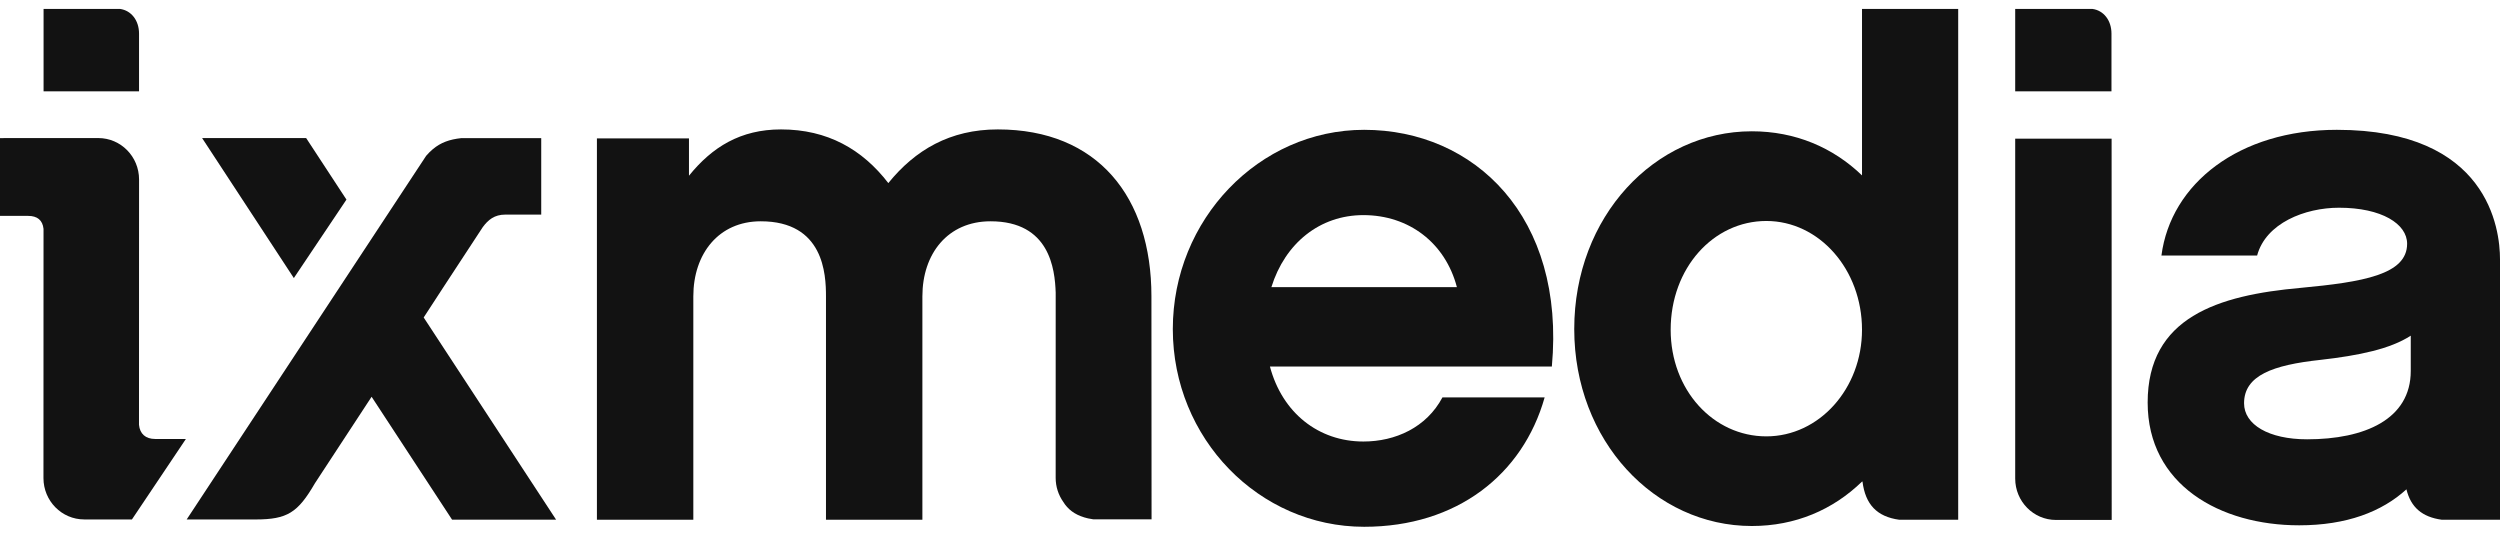
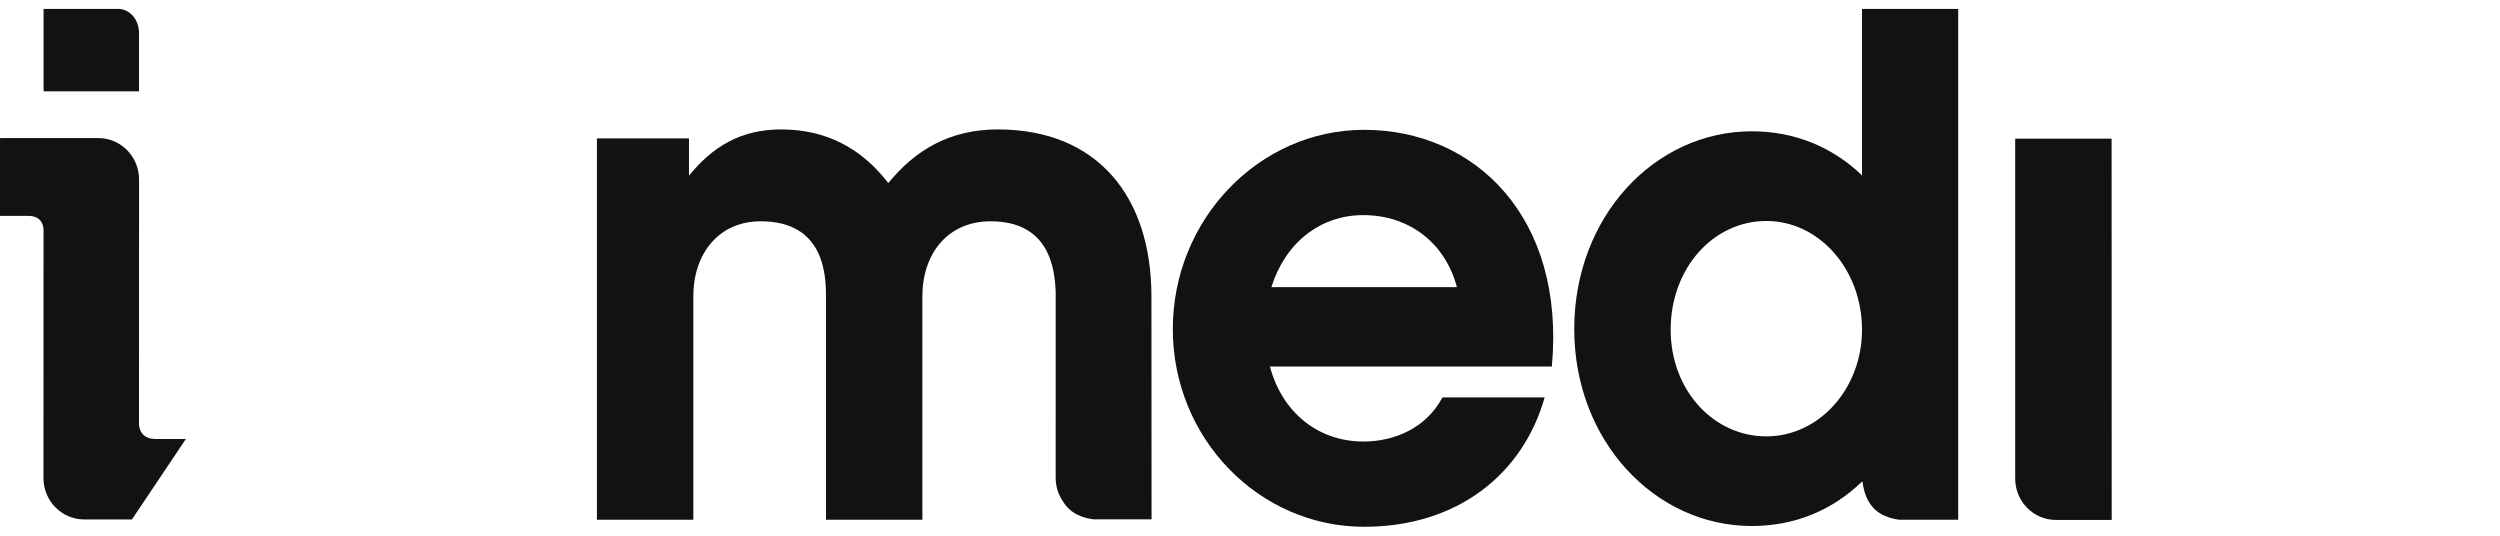
<svg xmlns="http://www.w3.org/2000/svg" width="112" height="24" viewBox="0 0 112 24" fill="none">
  <path d="M5.377 0.4C5.879 0.469 6.229 0.913 6.229 1.506V4.091H1.952V0.4H5.377Z" fill="#121212" />
  <path fill-rule="evenodd" clip-rule="evenodd" d="M83.423 21.571C82.117 22.84 80.435 23.565 78.481 23.565C74.132 23.565 70.526 19.747 70.526 14.741C70.526 9.702 74.132 5.882 78.481 5.882C80.43 5.882 82.119 6.606 83.418 7.858V0.4H87.727V23.285H85.087C84.084 23.148 83.57 22.6 83.44 21.578L83.423 21.571ZM83.418 14.773C83.418 12.073 81.502 9.9 79.131 9.9C76.76 9.9 74.846 12.008 74.846 14.773C74.846 17.475 76.76 19.549 79.131 19.549C81.502 19.549 83.418 17.409 83.418 14.773Z" fill="#121212" />
  <path fill-rule="evenodd" clip-rule="evenodd" d="M61.08 19.78C62.51 19.78 63.906 19.153 64.621 17.804H69.2C68.225 21.261 65.27 23.6 61.114 23.6C56.405 23.6 52.542 19.648 52.542 14.742C52.542 9.833 56.405 5.816 61.114 5.816C66.049 5.816 70.141 9.702 69.523 16.421H56.893C57.445 18.496 59.069 19.78 61.08 19.78ZM65.269 12.864C64.75 10.887 63.127 9.637 61.08 9.637C59.133 9.637 57.575 10.887 56.958 12.864H65.269Z" fill="#121212" />
-   <path d="M94.594 1.506C94.594 0.913 94.244 0.469 93.742 0.4H90.281V4.091H94.594V1.506Z" fill="#121212" />
  <path d="M92.581 23.293L92.109 23.294C91.099 23.294 90.281 22.464 90.281 21.44V6.213H94.6L94.604 23.294L92.581 23.293Z" fill="#121212" />
  <path d="M51.584 13.275C51.584 8.829 49.181 5.798 44.701 5.798C42.559 5.798 40.998 6.721 39.797 8.202C38.629 6.687 37.069 5.798 34.99 5.798C33.172 5.798 31.905 6.588 30.866 7.872V6.201H26.742V23.284H31.061V13.275C31.061 11.365 32.198 9.914 34.081 9.914C36.907 9.914 37.004 12.286 37.004 13.275V23.284H41.323V13.275C41.323 11.365 42.459 9.914 44.376 9.914C47.025 9.914 47.259 12.047 47.295 13.111C47.297 13.144 47.294 21.41 47.294 21.41C47.294 21.809 47.42 22.178 47.632 22.481C47.838 22.819 48.146 23.048 48.567 23.176C48.572 23.178 48.577 23.179 48.581 23.181L48.59 23.183C48.629 23.195 48.67 23.205 48.71 23.215L48.747 23.224C48.754 23.225 48.76 23.227 48.767 23.228C48.837 23.243 48.91 23.257 48.986 23.267H51.59L51.584 13.275Z" fill="#121212" />
  <path d="M6.227 19.03L6.23 8.039C6.23 7.015 5.412 6.185 4.403 6.185L0 6.187V9.672H1.264C1.666 9.672 1.909 9.86 1.95 10.255L1.947 21.418C1.947 22.441 2.765 23.271 3.774 23.271L4.259 23.271V23.272H5.91L8.328 19.666H6.95C6.522 19.666 6.265 19.435 6.227 19.03Z" fill="#121212" />
-   <path d="M21.63 10.172L19.86 12.873L18.981 14.223L24.913 23.281H20.253L16.648 17.775L14.495 21.06L14.494 21.061L14.107 21.653C13.343 22.968 12.872 23.272 11.444 23.272H8.363L19.092 6.98C19.189 6.867 19.288 6.77 19.39 6.684C19.743 6.387 20.137 6.244 20.667 6.188H24.247V9.614H22.64C22.145 9.614 21.868 9.853 21.63 10.172Z" fill="#121212" />
-   <path d="M15.521 8.942L13.716 6.186H9.055L13.164 12.457L15.521 8.942Z" fill="#121212" />
-   <path fill-rule="evenodd" clip-rule="evenodd" d="M112 11.612V23.285H109.394C108.51 23.164 108.005 22.726 107.808 21.922C106.707 22.926 105.129 23.534 103.001 23.534C99.462 23.534 96.215 21.722 96.215 18.034C96.215 14.213 99.364 13.227 103.066 12.897C105.859 12.635 107.839 12.304 107.839 10.92C107.839 10.032 106.703 9.306 104.788 9.306C103.261 9.306 101.507 9.998 101.119 11.448H96.832C97.254 8.221 100.307 5.816 104.691 5.816C111.476 5.816 112 10.261 112 11.612ZM103.359 19.681C105.924 19.681 108.002 18.793 108.002 16.618V15.038C107.093 15.631 105.697 15.926 103.943 16.124C101.833 16.353 100.534 16.816 100.534 18.067C100.534 19.022 101.638 19.681 103.359 19.681Z" fill="#121212" />
</svg>